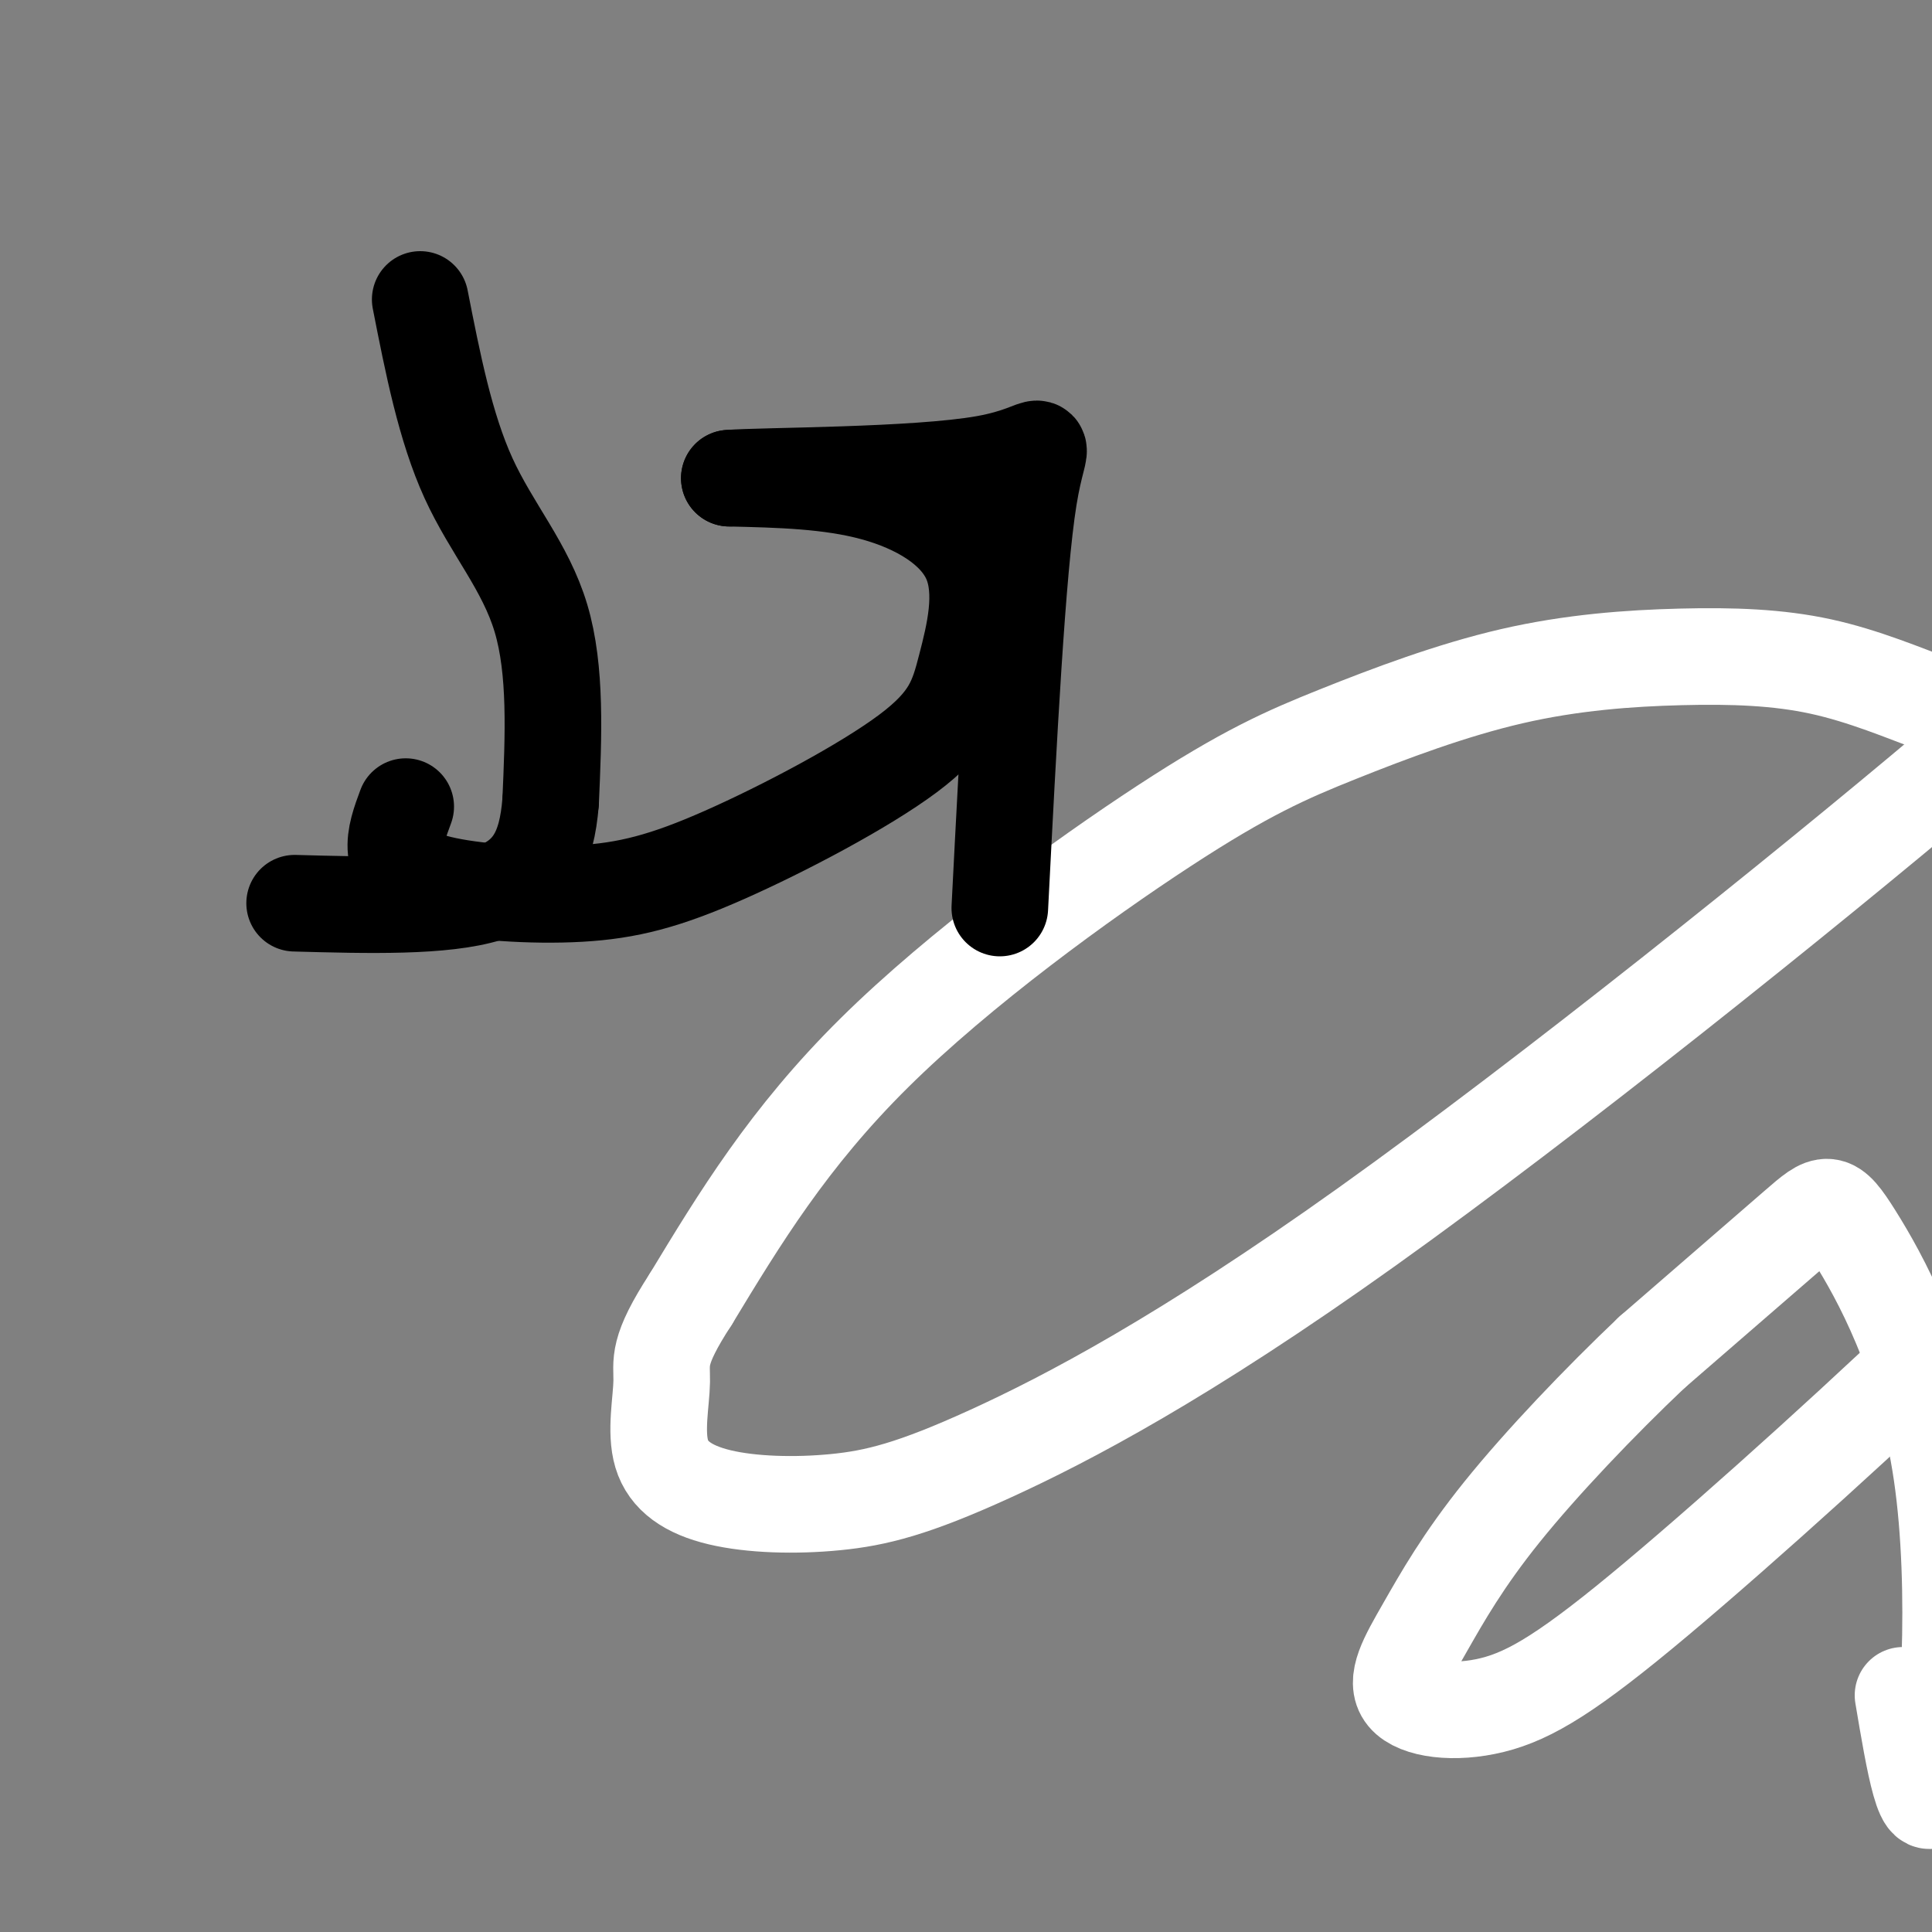
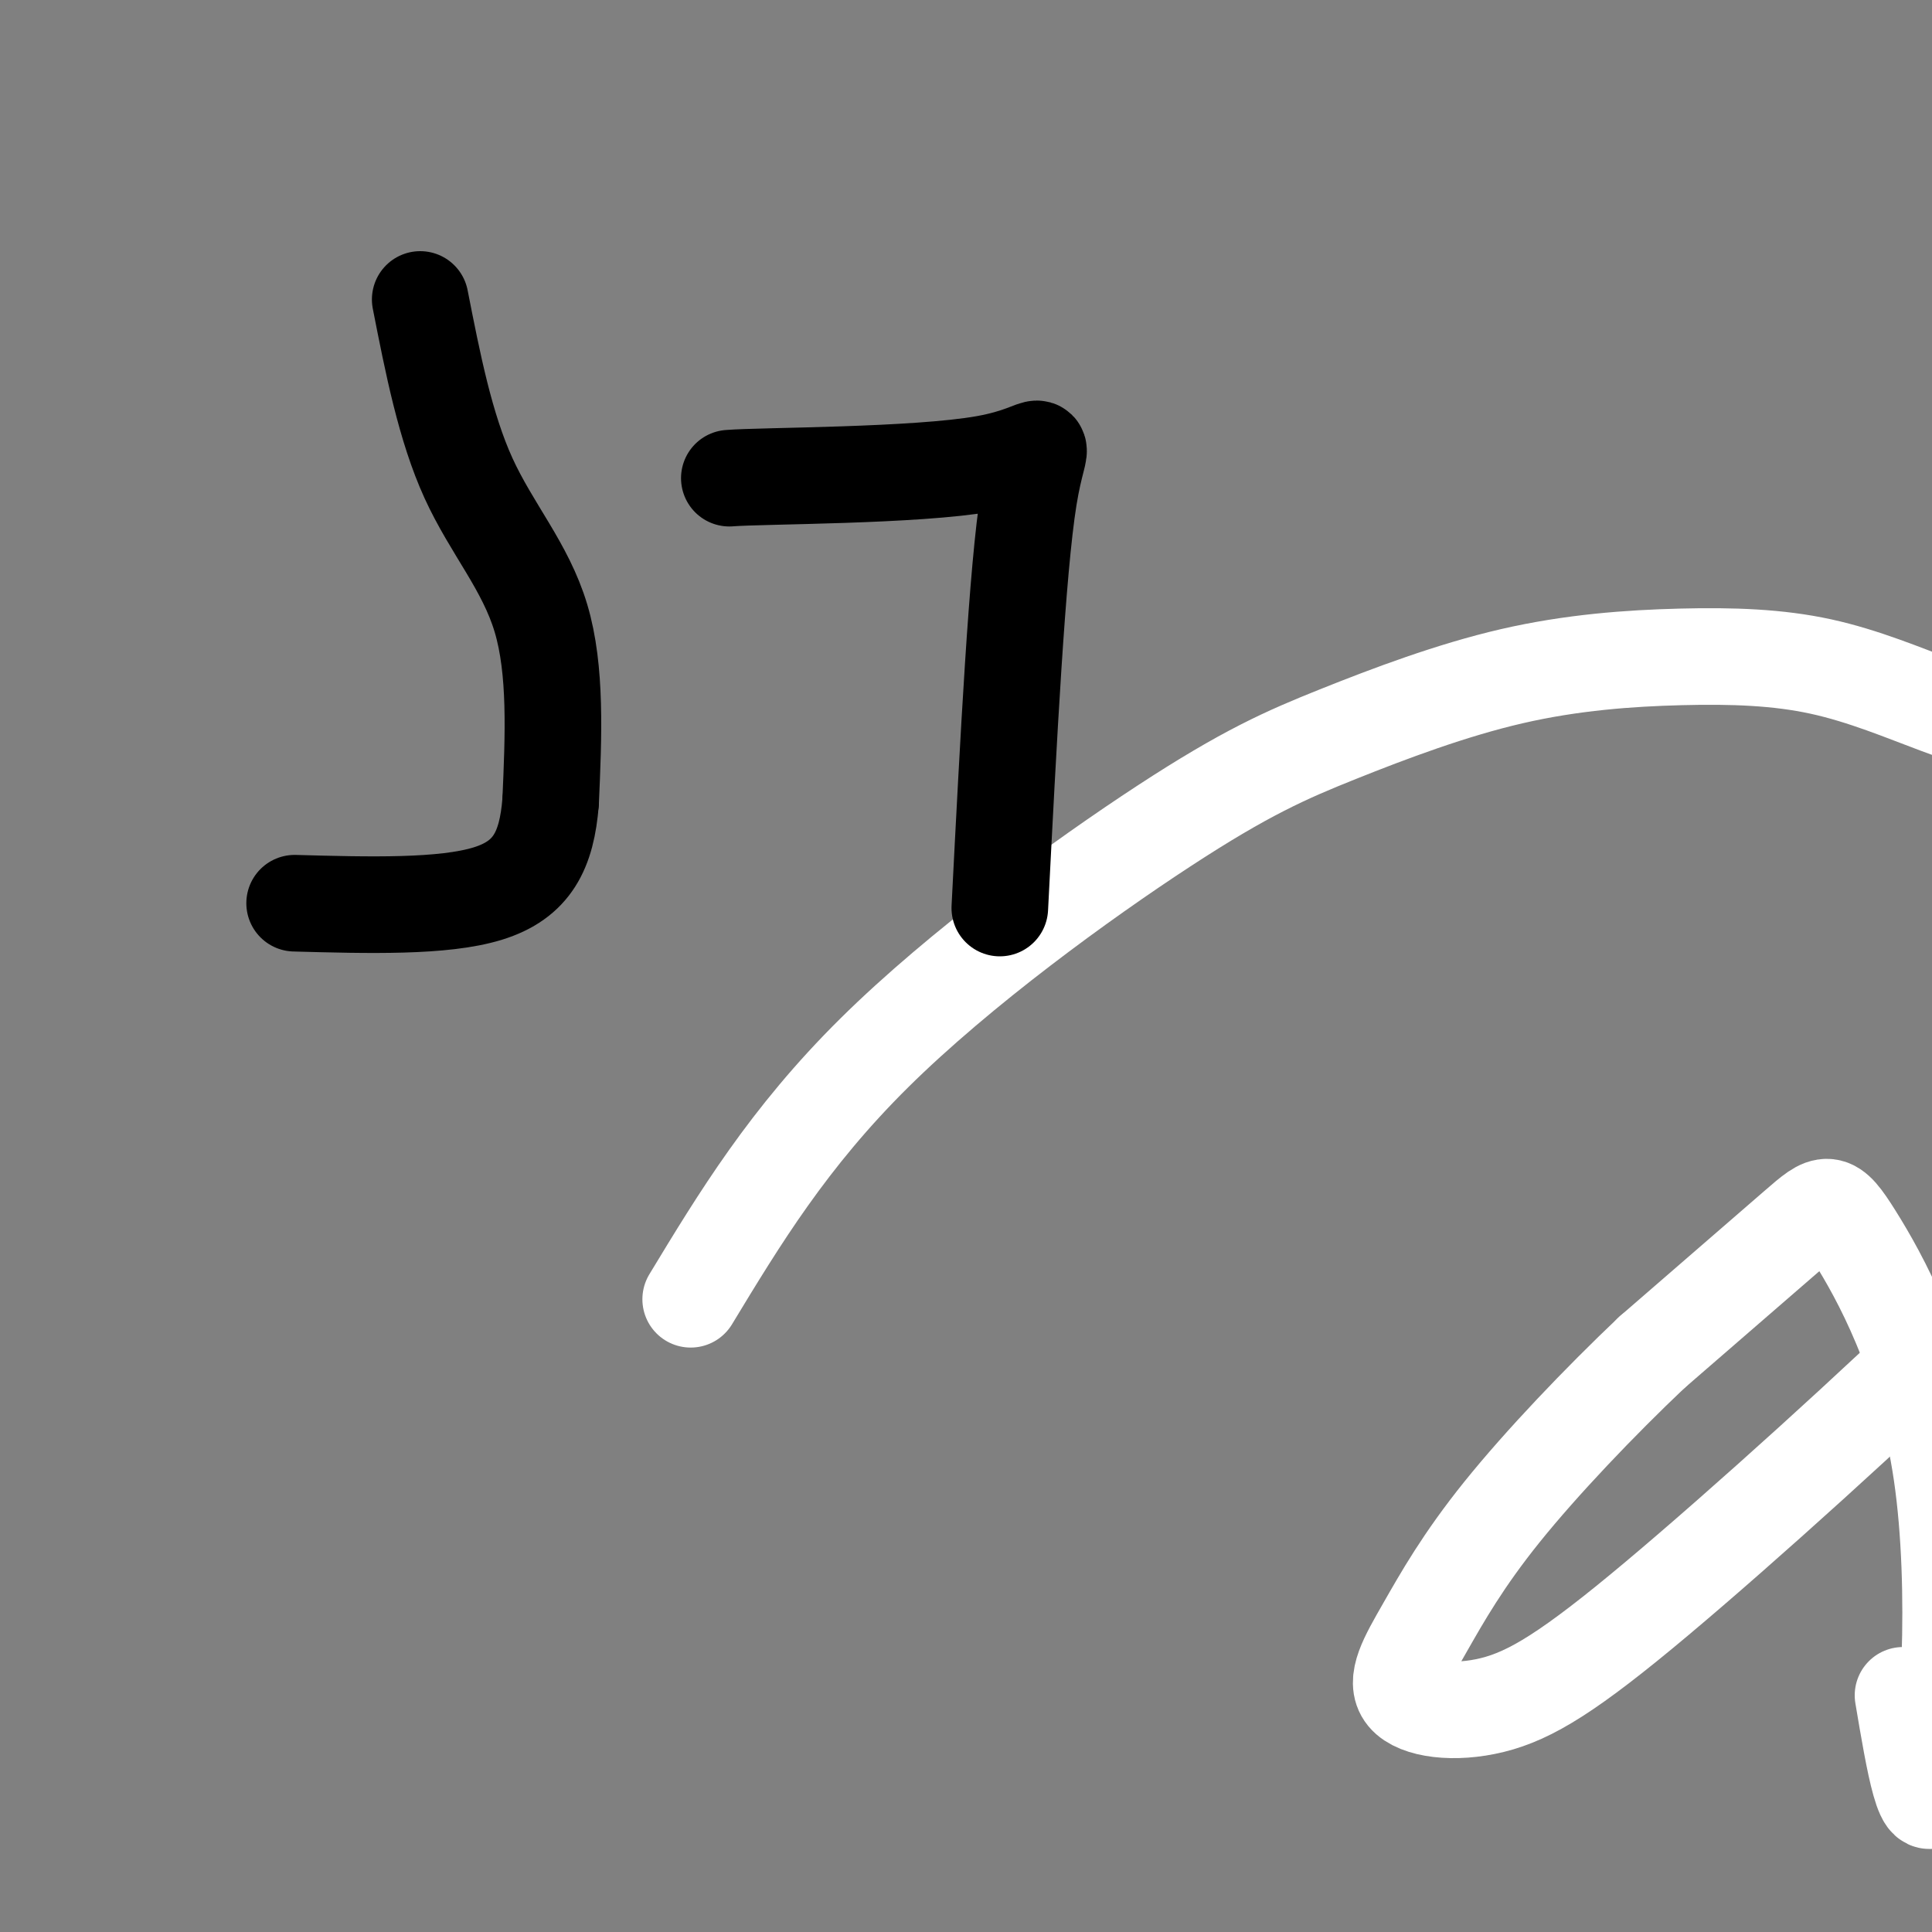
<svg xmlns="http://www.w3.org/2000/svg" viewBox="0 0 400 400" version="1.1">
  <rect x="0" y="0" width="400" height="400" fill="#808080" stroke="none" />
  <g fill="none" stroke="#FBF20B" stroke-width="20" stroke-linecap="round" stroke-linejoin="round">
    <path d="M398,355c0.000,0.000 0.100,0.100 0.1,0.1" />
  </g>
  <g fill="none" stroke="#FFFFFF" stroke-width="20" stroke-linecap="round" stroke-linejoin="round">
    <path d="M394,351c2.348,13.963 4.695,27.927 7,19c2.305,-8.927 4.566,-40.743 1,-65c-3.566,-24.257 -12.960,-40.954 -18,-49c-5.040,-8.046 -5.726,-7.442 -12,-2c-6.274,5.442 -18.137,15.721 -30,26" />
    <path d="M342,280c-10.813,10.249 -22.845,22.871 -31,33c-8.155,10.129 -12.434,17.765 -16,24c-3.566,6.235 -6.418,11.070 -4,14c2.418,2.930 10.105,3.956 18,2c7.895,-1.956 15.998,-6.895 34,-22c18.002,-15.105 45.905,-40.378 64,-58c18.095,-17.622 26.383,-27.595 32,-40c5.617,-12.405 8.562,-27.243 10,-35c1.438,-7.757 1.369,-8.434 -4,-15c-5.369,-6.566 -16.040,-19.022 -24,-26c-7.960,-6.978 -13.211,-8.479 -20,-11c-6.789,-2.521 -15.116,-6.063 -24,-8c-8.884,-1.937 -18.324,-2.268 -29,-2c-10.676,0.268 -22.587,1.135 -35,4c-12.413,2.865 -25.327,7.727 -36,12c-10.673,4.273 -19.104,7.958 -36,19c-16.896,11.042 -42.256,29.441 -60,47c-17.744,17.559 -27.872,34.280 -38,51" />
-     <path d="M143,269c-7.125,10.968 -5.937,12.887 -6,17c-0.063,4.113 -1.376,10.418 0,15c1.376,4.582 5.440,7.439 12,9c6.560,1.561 15.617,1.824 24,1c8.383,-0.824 16.092,-2.736 32,-10c15.908,-7.264 40.014,-19.879 78,-47c37.986,-27.121 89.853,-68.749 121,-95c31.147,-26.251 41.573,-37.126 52,-48" />
  </g>
  <g fill="none" stroke="#000000" stroke-width="20" stroke-linecap="round" stroke-linejoin="round">
    <path d="M87,62c2.600,13.244 5.200,26.489 10,37c4.800,10.511 11.800,18.289 15,29c3.200,10.711 2.600,24.356 2,38" />
    <path d="M114,166c-0.800,10.044 -3.800,16.156 -13,19c-9.200,2.844 -24.600,2.422 -40,2" />
-     <path d="M84,167c-1.152,3.099 -2.304,6.197 -2,9c0.304,2.803 2.064,5.309 9,7c6.936,1.691 19.049,2.567 29,2c9.951,-0.567 17.739,-2.575 30,-8c12.261,-5.425 28.995,-14.266 38,-21c9.005,-6.734 10.280,-11.362 12,-18c1.720,-6.638 3.886,-15.287 1,-22c-2.886,-6.713 -10.825,-11.489 -20,-14c-9.175,-2.511 -19.588,-2.755 -30,-3" />
    <path d="M151,99c6.738,-0.548 38.583,-0.417 53,-3c14.417,-2.583 11.405,-7.881 9,7c-2.405,14.881 -4.202,49.940 -6,85" />
  </g>
</svg>